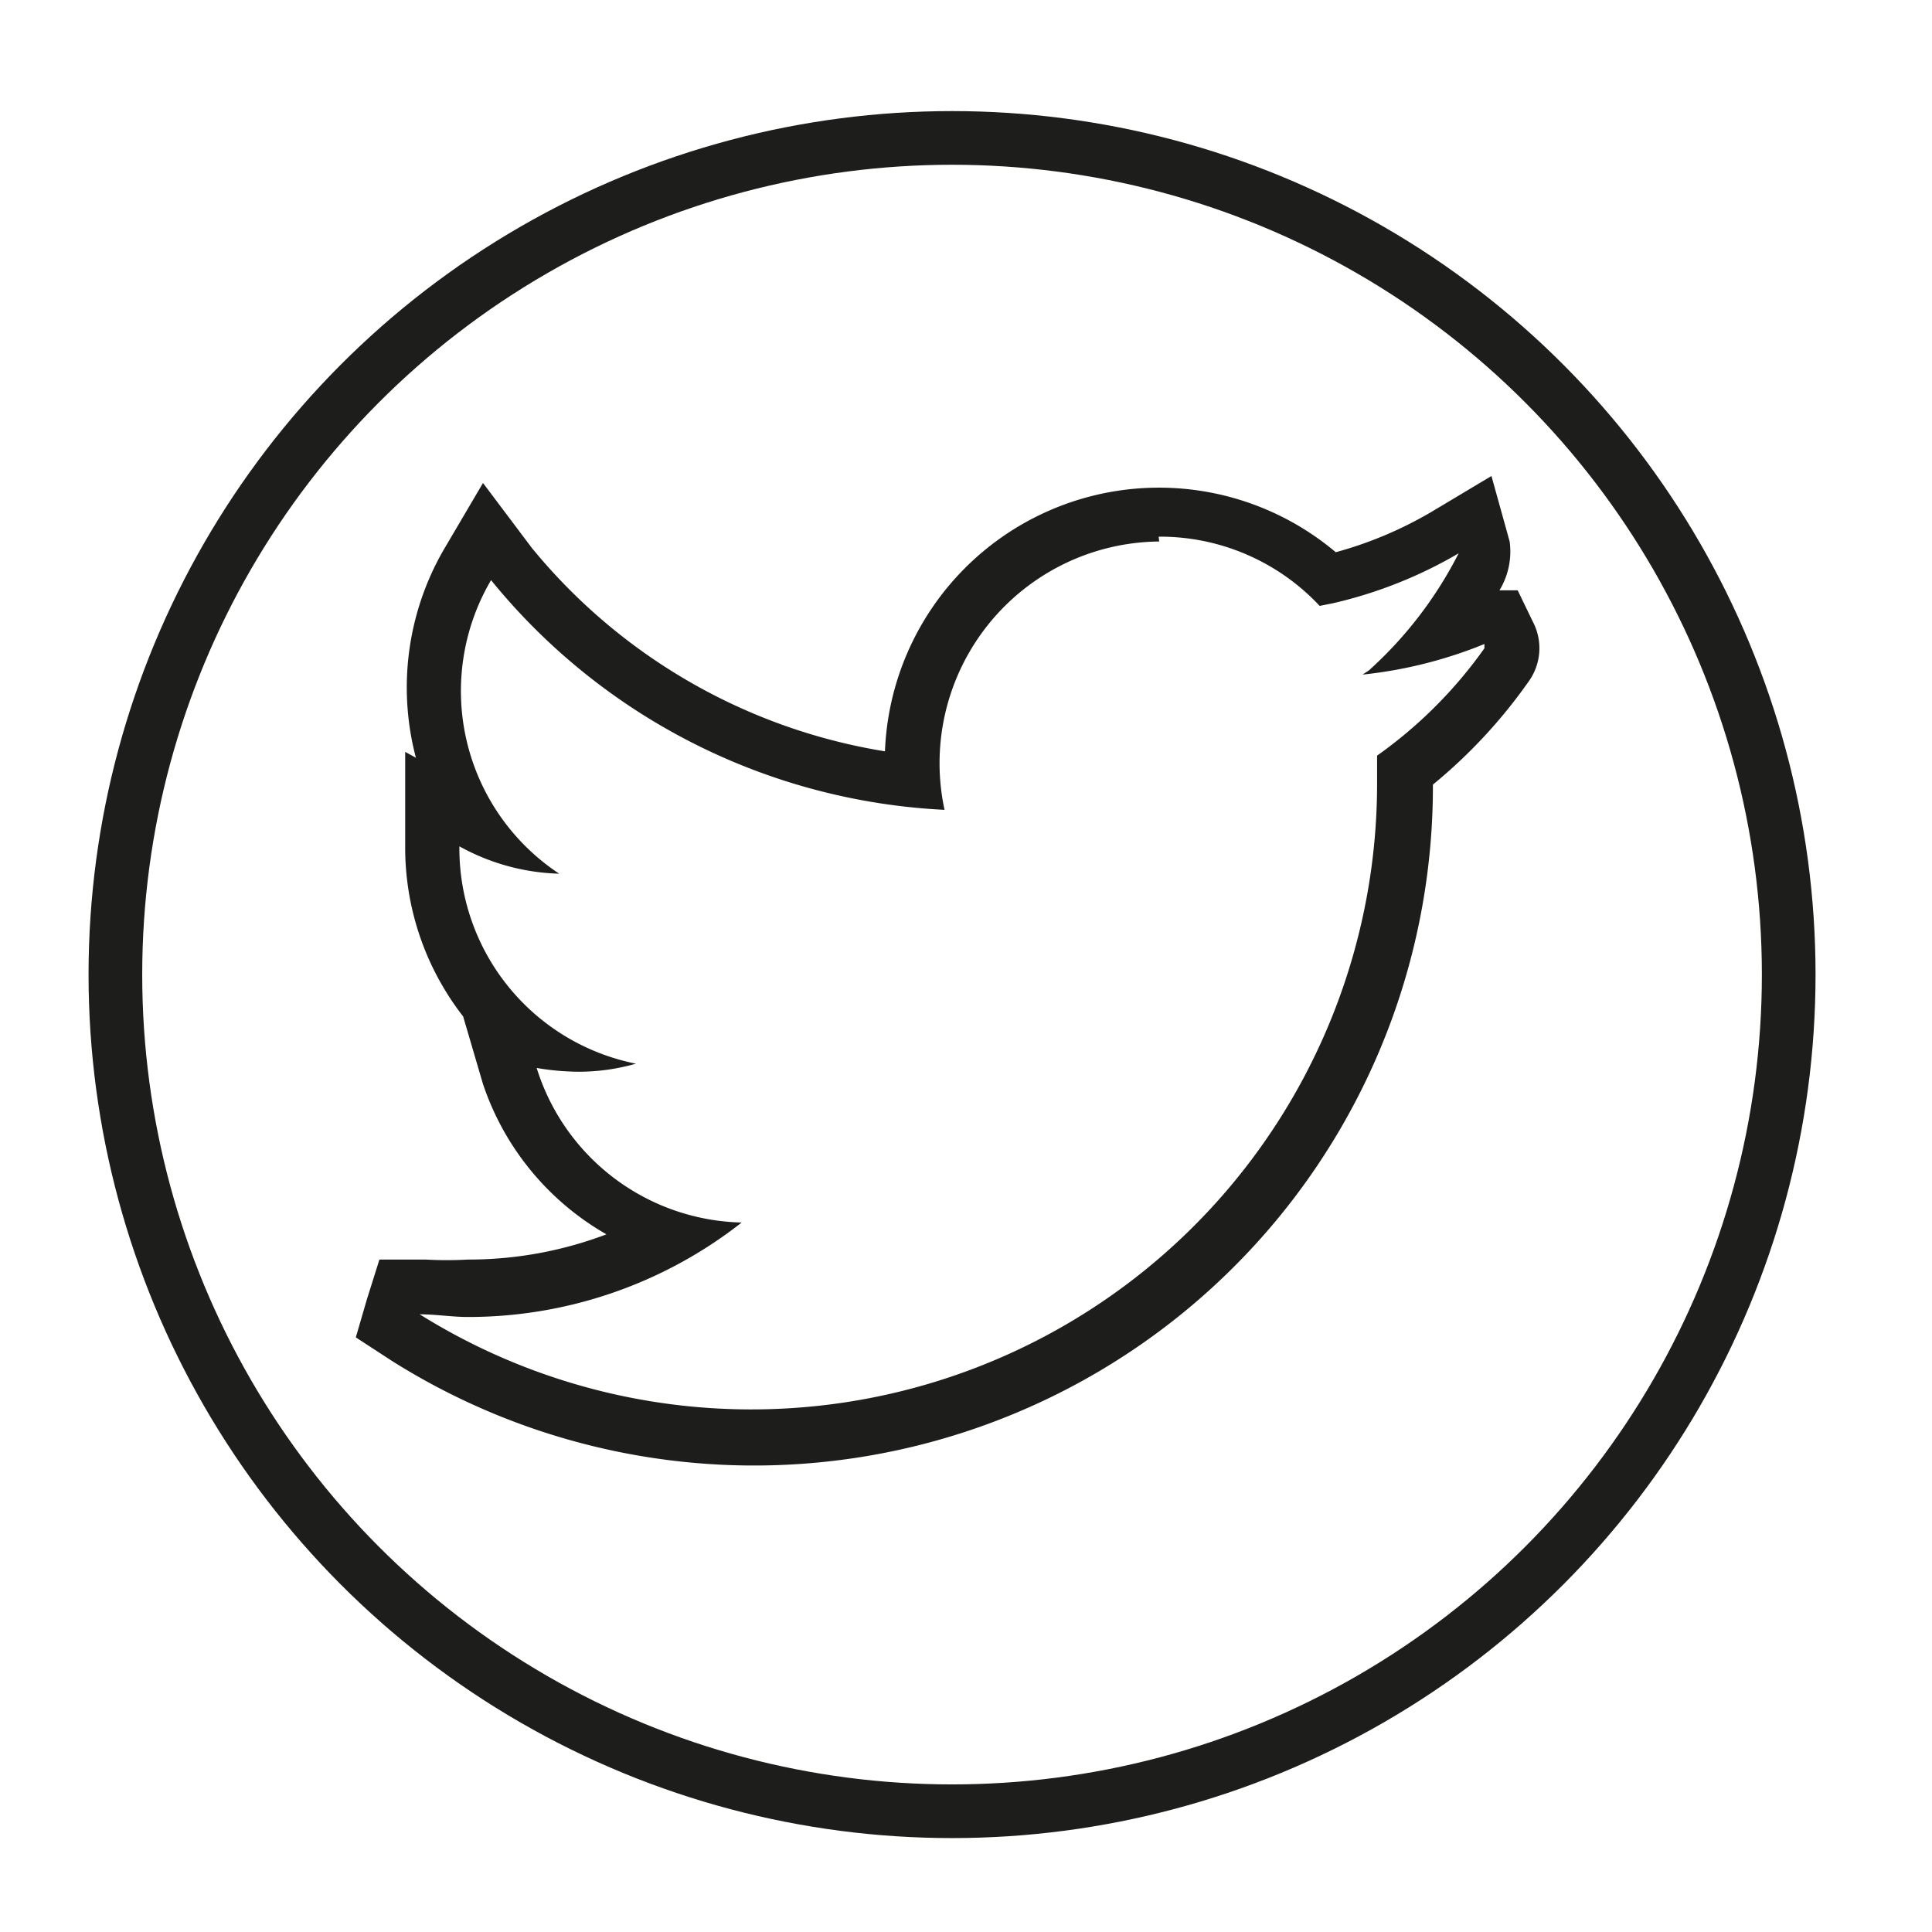
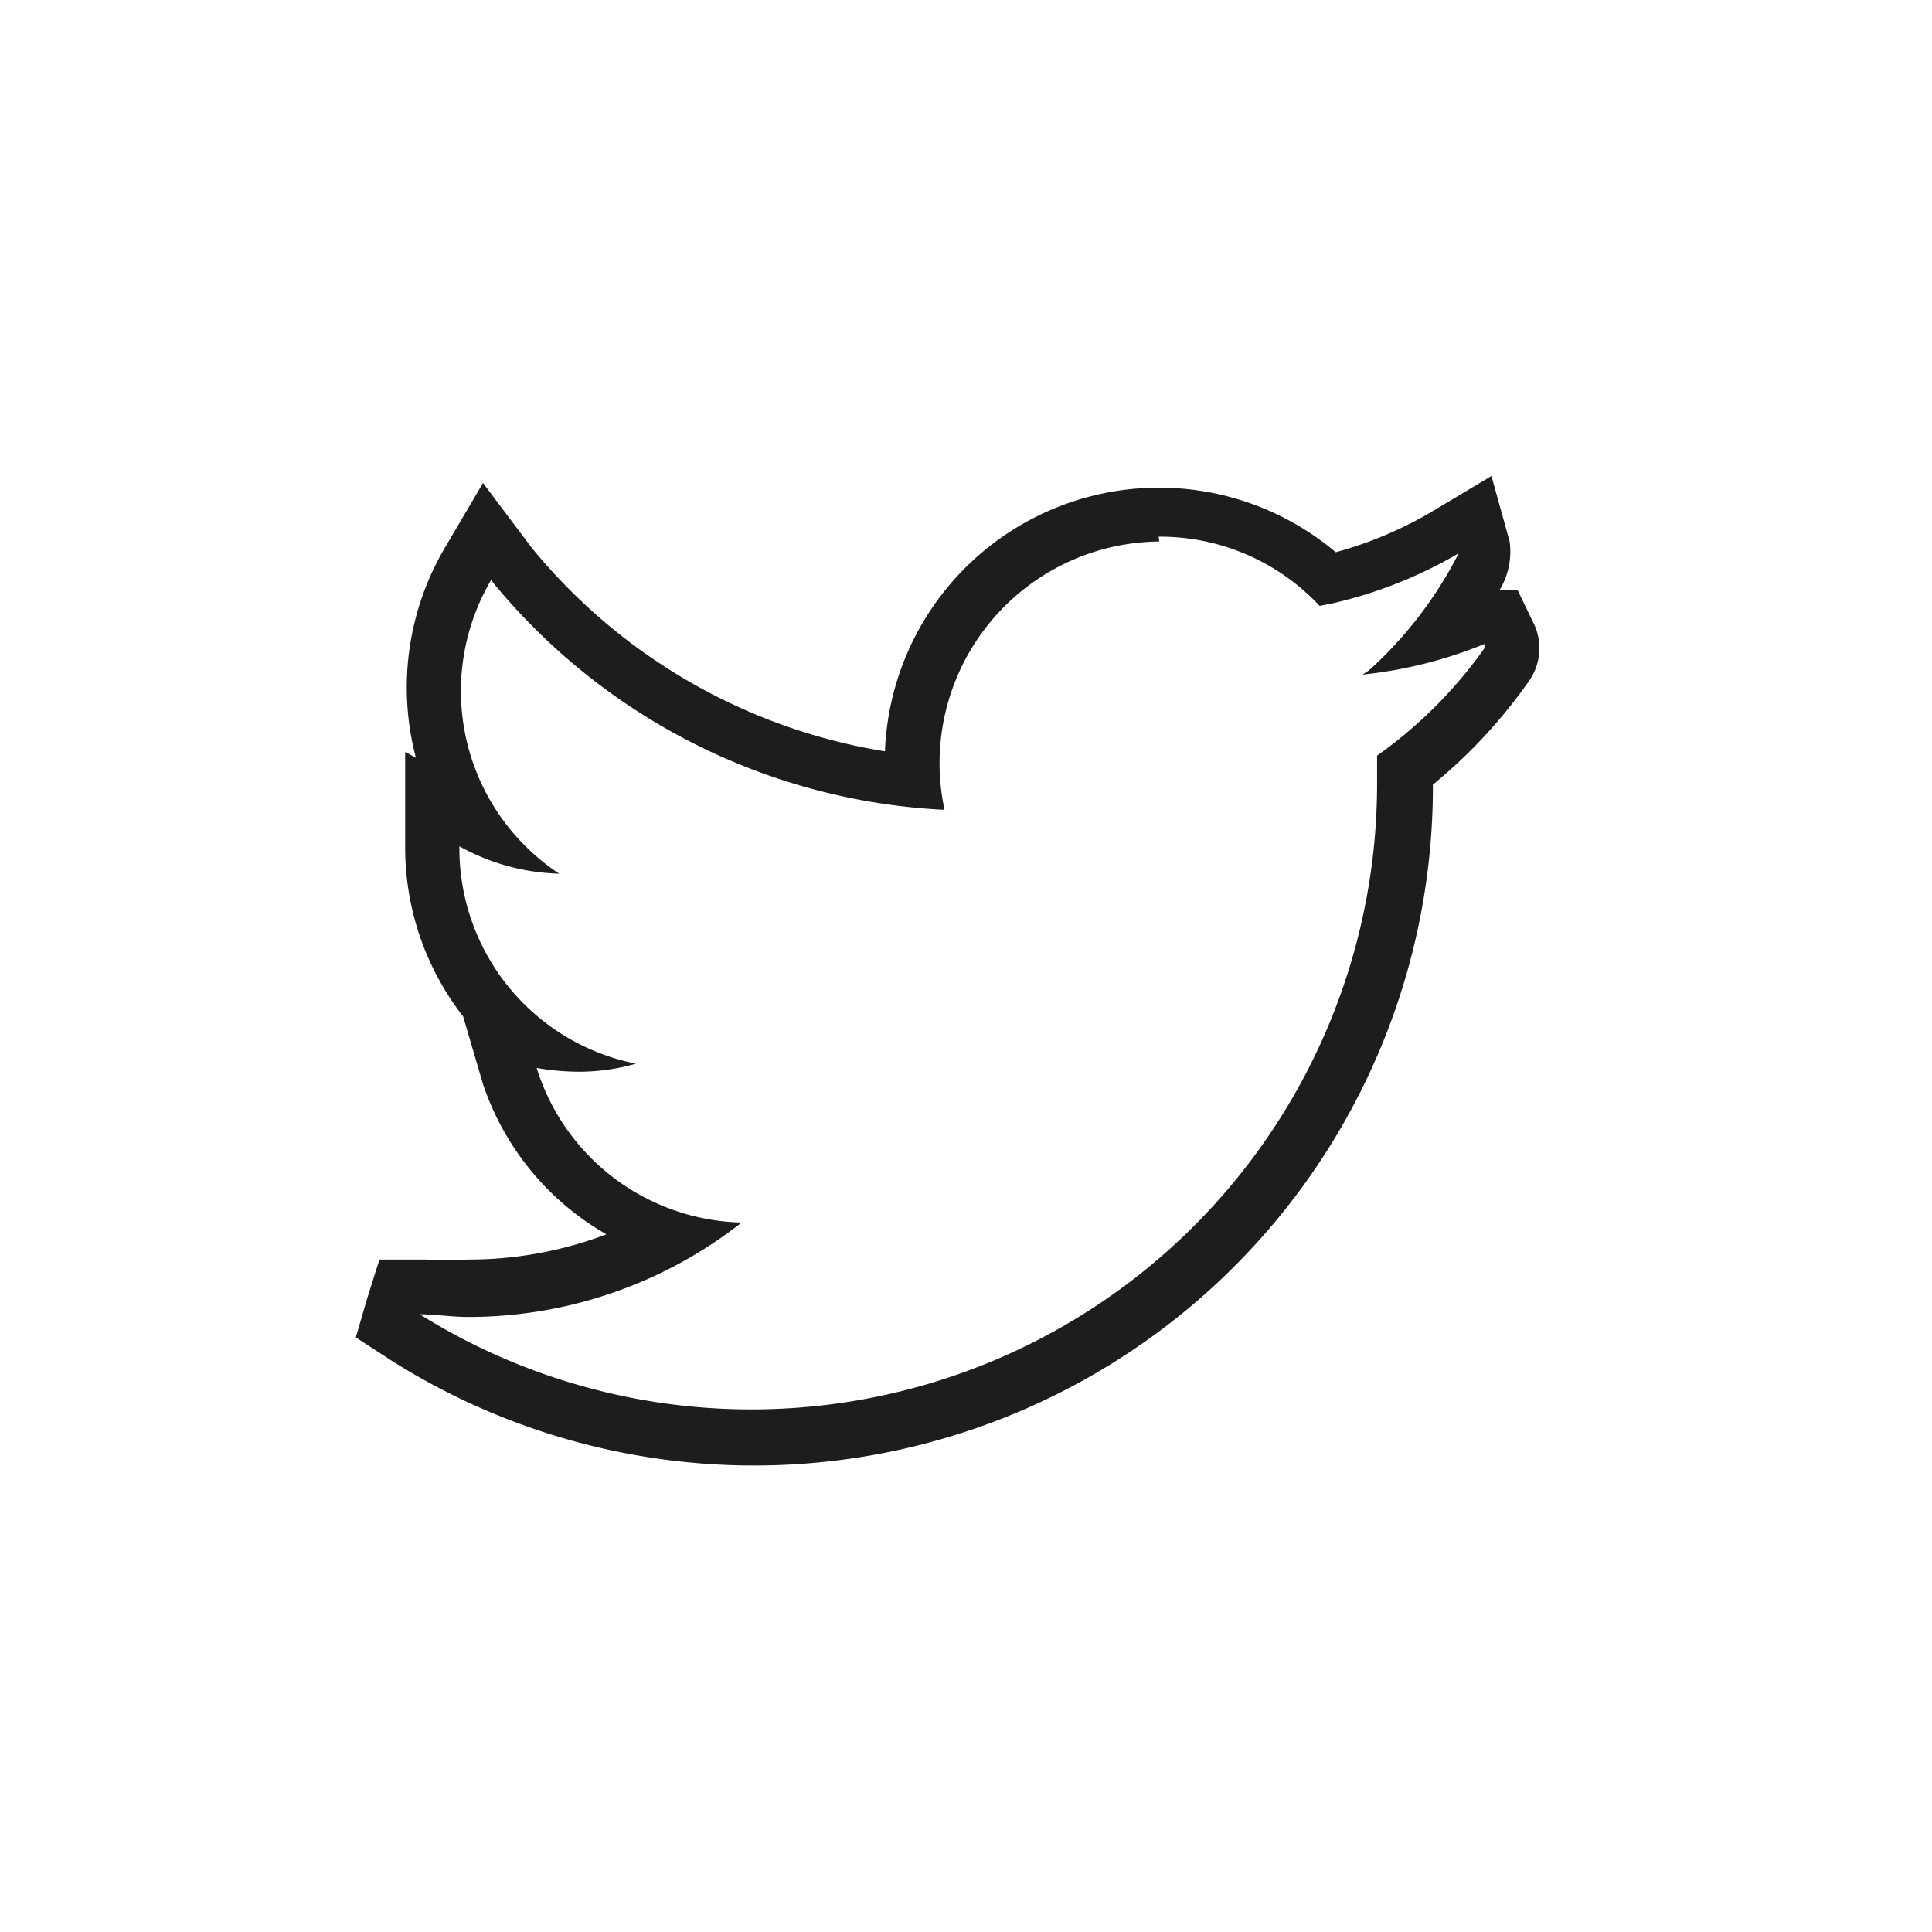
<svg xmlns="http://www.w3.org/2000/svg" id="Ebene_1" data-name="Ebene 1" viewBox="0 0 36 36">
  <defs>
    <style>.cls-1{fill:none;stroke:#1d1d1b;stroke-miterlimit:10;}.cls-2{fill:#1d1d1b;}</style>
  </defs>
  <title>icn-twitter-line-bk</title>
-   <circle class="cls-1" cx="17.74" cy="18.16" r="15.59" />
  <path class="cls-2" d="M21.59,10a4.07,4.07,0,0,1,3,1.29l.25-.05h0a8.3,8.3,0,0,0,2.34-.93h0a7.53,7.53,0,0,1-1.67,2.18h0l-.12.08A8.27,8.27,0,0,0,27.66,12h0s0,0,0,.08a8.4,8.4,0,0,1-2,2c0,.17,0,.35,0,.53A11.66,11.66,0,0,1,7.82,24.49s0,0,0,0h0c.3,0,.6.05.9.05a8.25,8.25,0,0,0,5.1-1.76A4.1,4.1,0,0,1,10,19.9a4.79,4.79,0,0,0,.77.07,3.86,3.86,0,0,0,1.08-.15,4.09,4.09,0,0,1-3.29-4v-.05a4.05,4.05,0,0,0,1.86.51,4.08,4.08,0,0,1-1.27-5.47,11.62,11.62,0,0,0,8.45,4.28,4.13,4.13,0,0,1,4-5m6.19-1.22-1.12.67a7.32,7.32,0,0,1-1.78.75A5.11,5.11,0,0,0,16.49,14a10.72,10.72,0,0,1-6.58-3.79L9,9l-.73,1.24a5.13,5.13,0,0,0-.52,3.88l-.2-.11V15.8a5.12,5.12,0,0,0,1.08,3.14L9,20.2A5.09,5.09,0,0,0,11.3,23a7.24,7.24,0,0,1-2.58.47,7,7,0,0,1-.79,0H7.07l-.23.73-.21.72.66.43A12.65,12.65,0,0,0,26.7,14.62v0a9.66,9.66,0,0,0,1.79-1.93,1.06,1.06,0,0,0,.07-1.11L28.28,11h-.34a1.39,1.39,0,0,0,.19-.91l-.35-1.26Z" />
</svg>